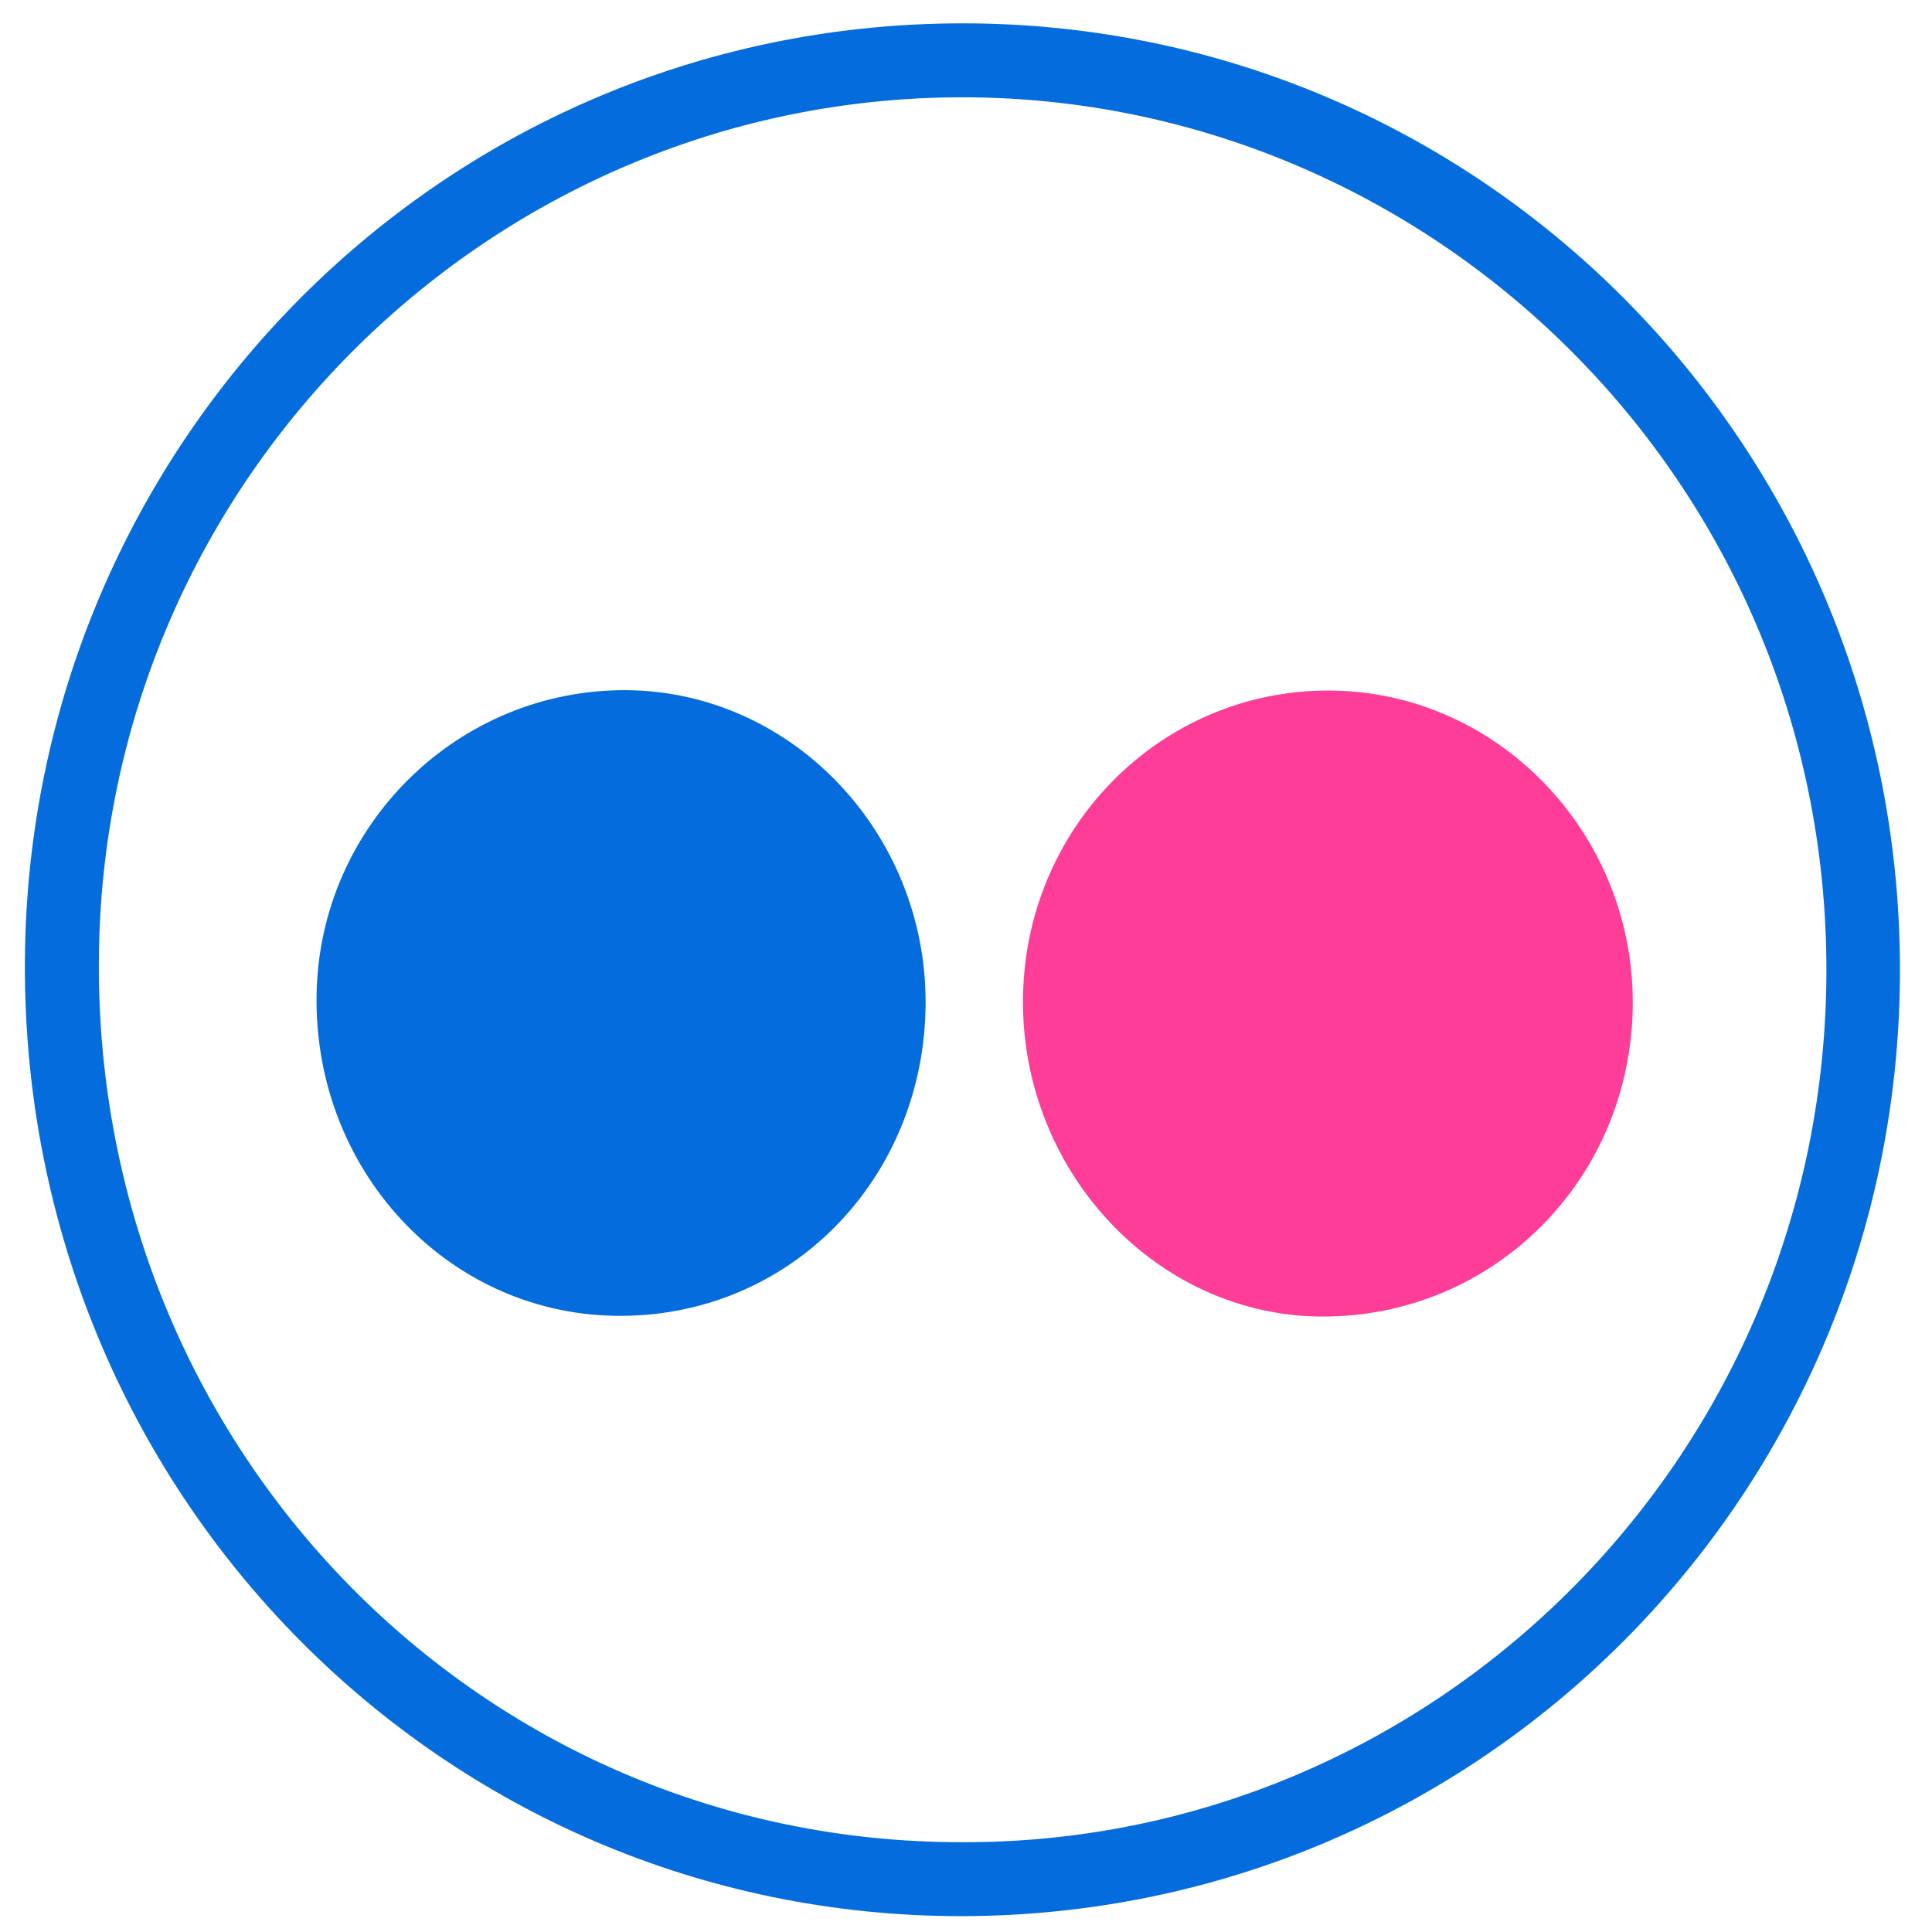
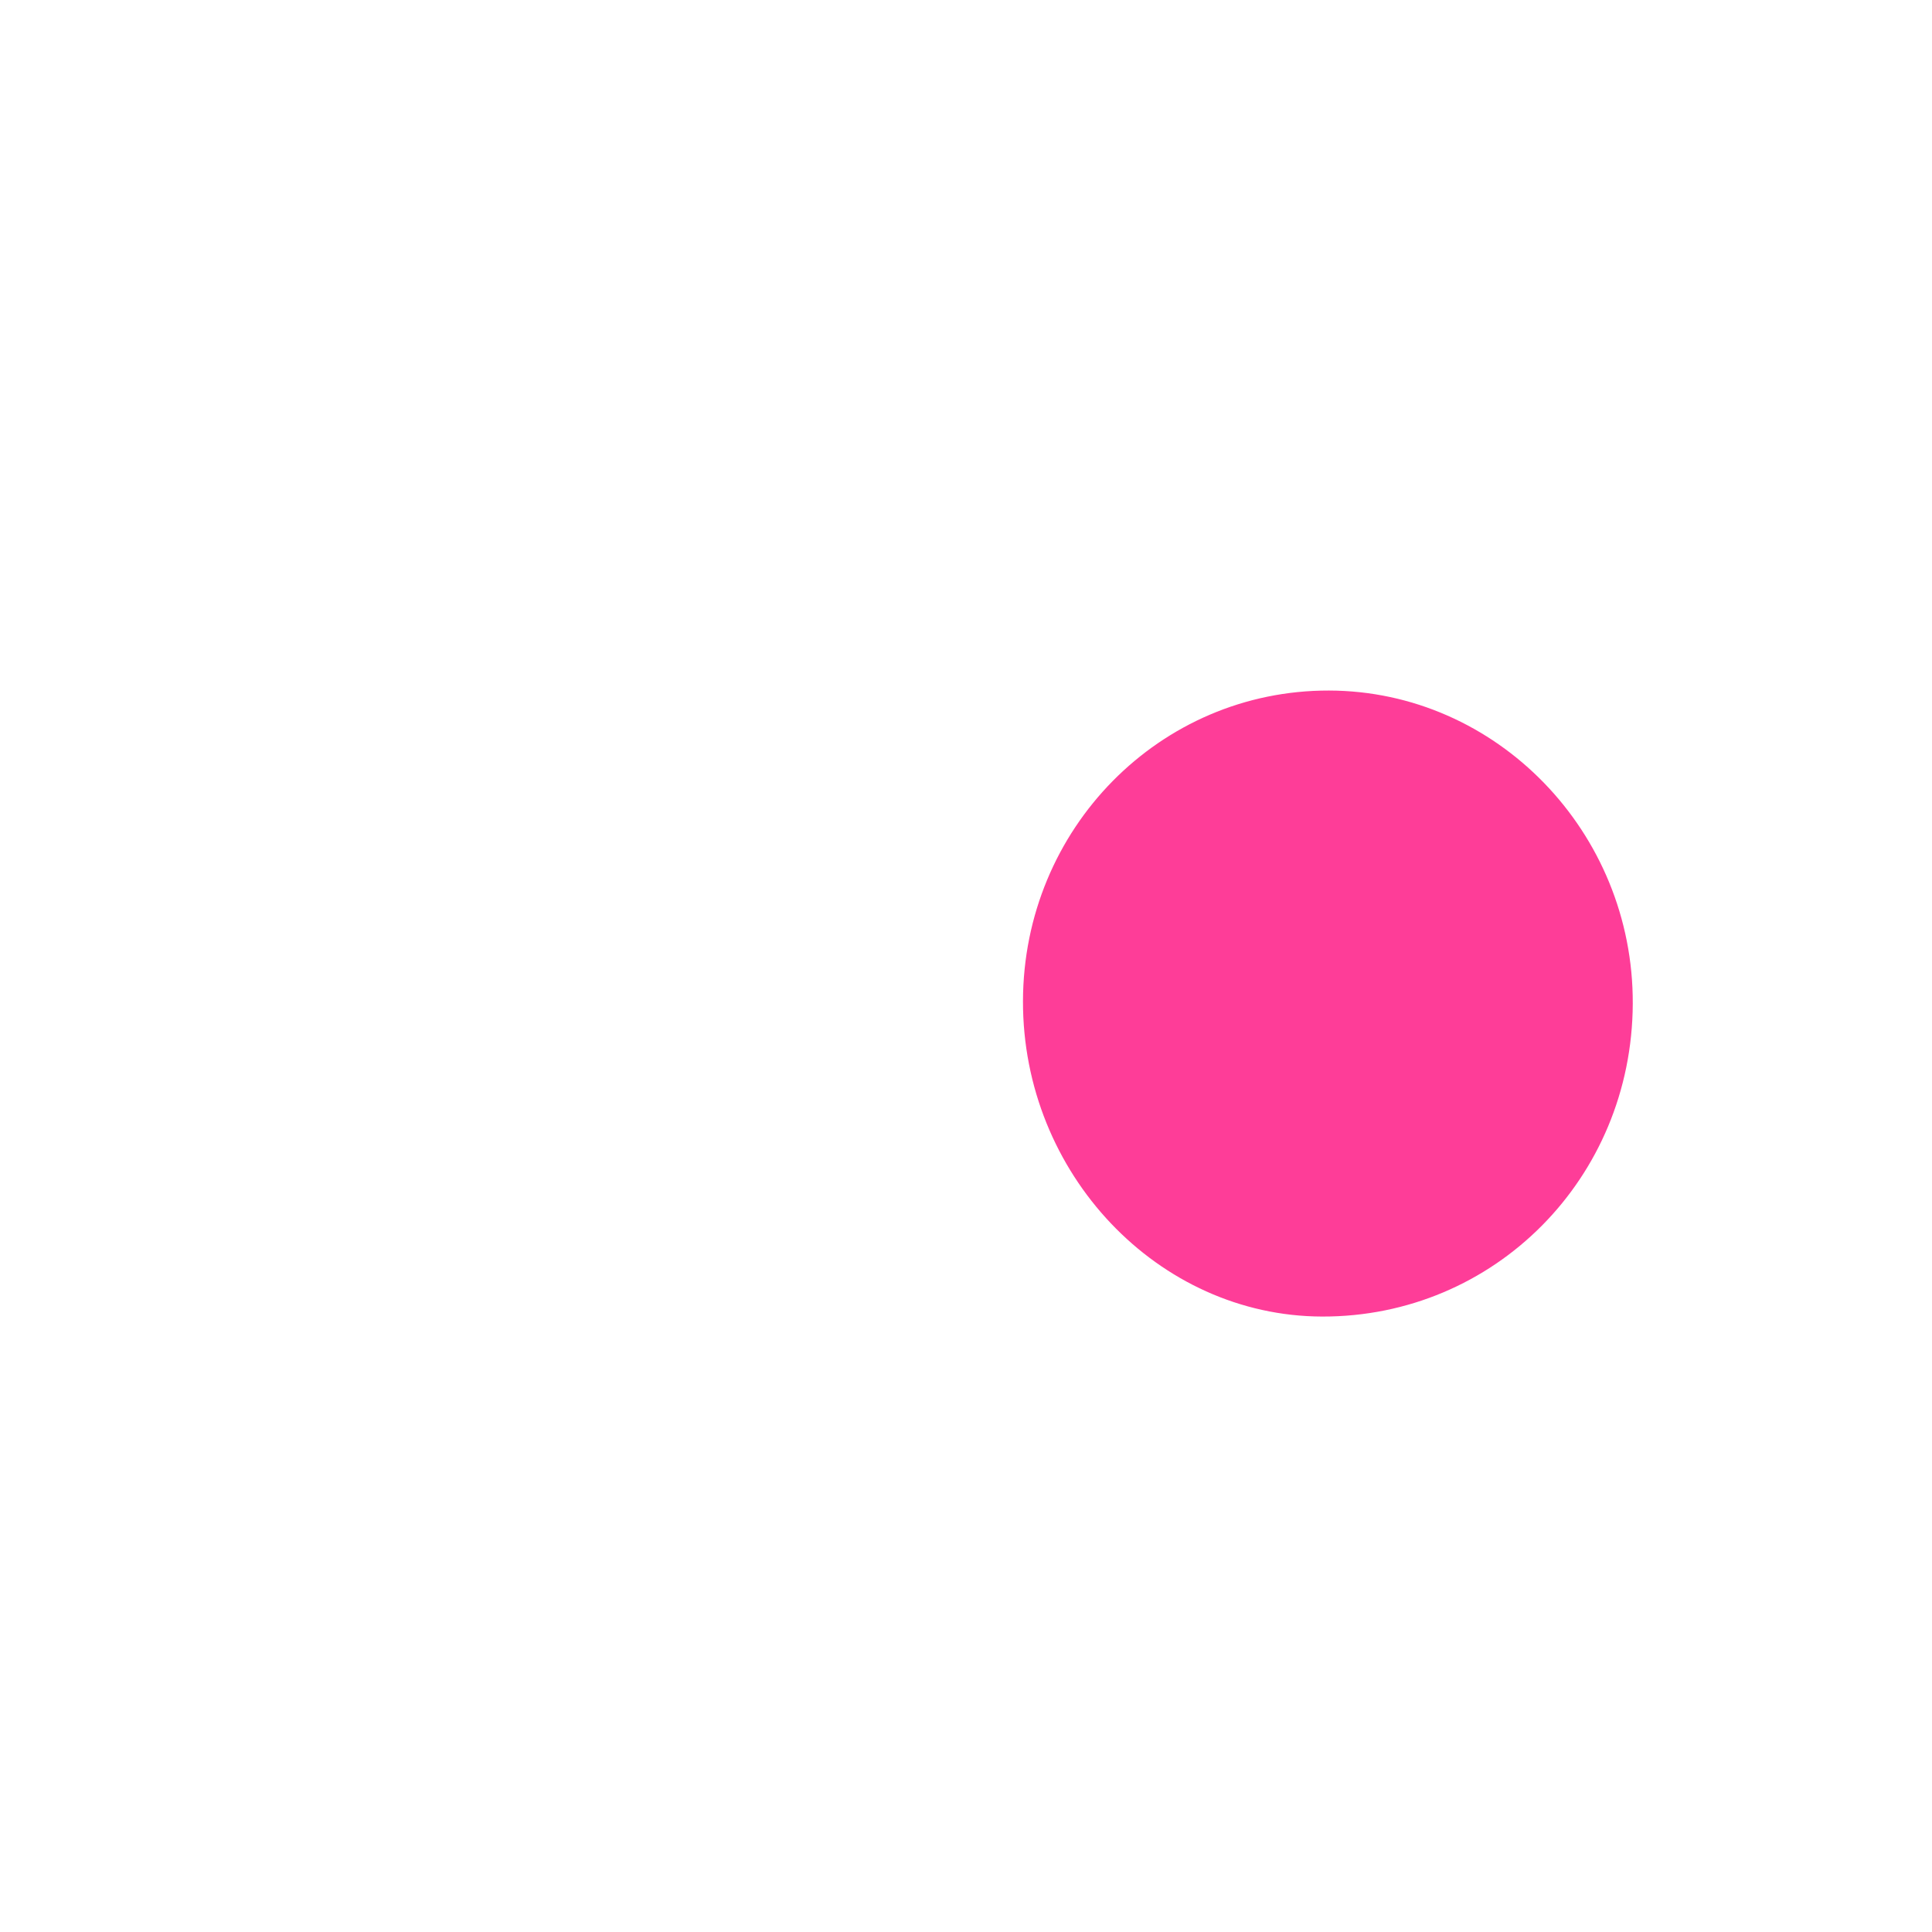
<svg xmlns="http://www.w3.org/2000/svg" enable-background="new 0 0 512 512" id="Layer_1" version="1.1" viewBox="0 0 512 512" xml:space="preserve">
  <g>
-     <path d="M254.8,507.8C117,507.8,6,395.3,6.6,255.2C7.1,117.5,118.4,4.7,257.9,6.2   c136.6,1.5,246.9,113.9,245.6,253.3C502.2,396.5,392.3,507.6,254.8,507.8z M254.7,488.2c124.3,0.5,227.7-100.5,229.3-228.2   c1.6-130.4-102.5-232.8-226.4-234.2c-126.1-1.4-230.8,100.8-231.4,229C25.5,384.4,127.6,488.2,254.7,488.2z" fill="#046CDD" />
    <path d="M352.2,183c44.4,0.1,80.7,37.5,80.5,83c-0.2,46.3-36.7,83-82.3,82.9c-43.5-0.1-79.4-37.9-79.3-83.6   C271.2,219.6,307.4,182.9,352.2,183z" fill="#FE3D98" />
-     <path d="M245.3,266c-0.3,46.8-36.5,83.6-82.6,82.7c-44.6-0.9-79.6-38.9-78.8-85.1c0.7-44.7,37.3-81,82.2-80.7   C209.9,183.3,245.5,220.7,245.3,266z" fill="#046CDD" />
  </g>
</svg>